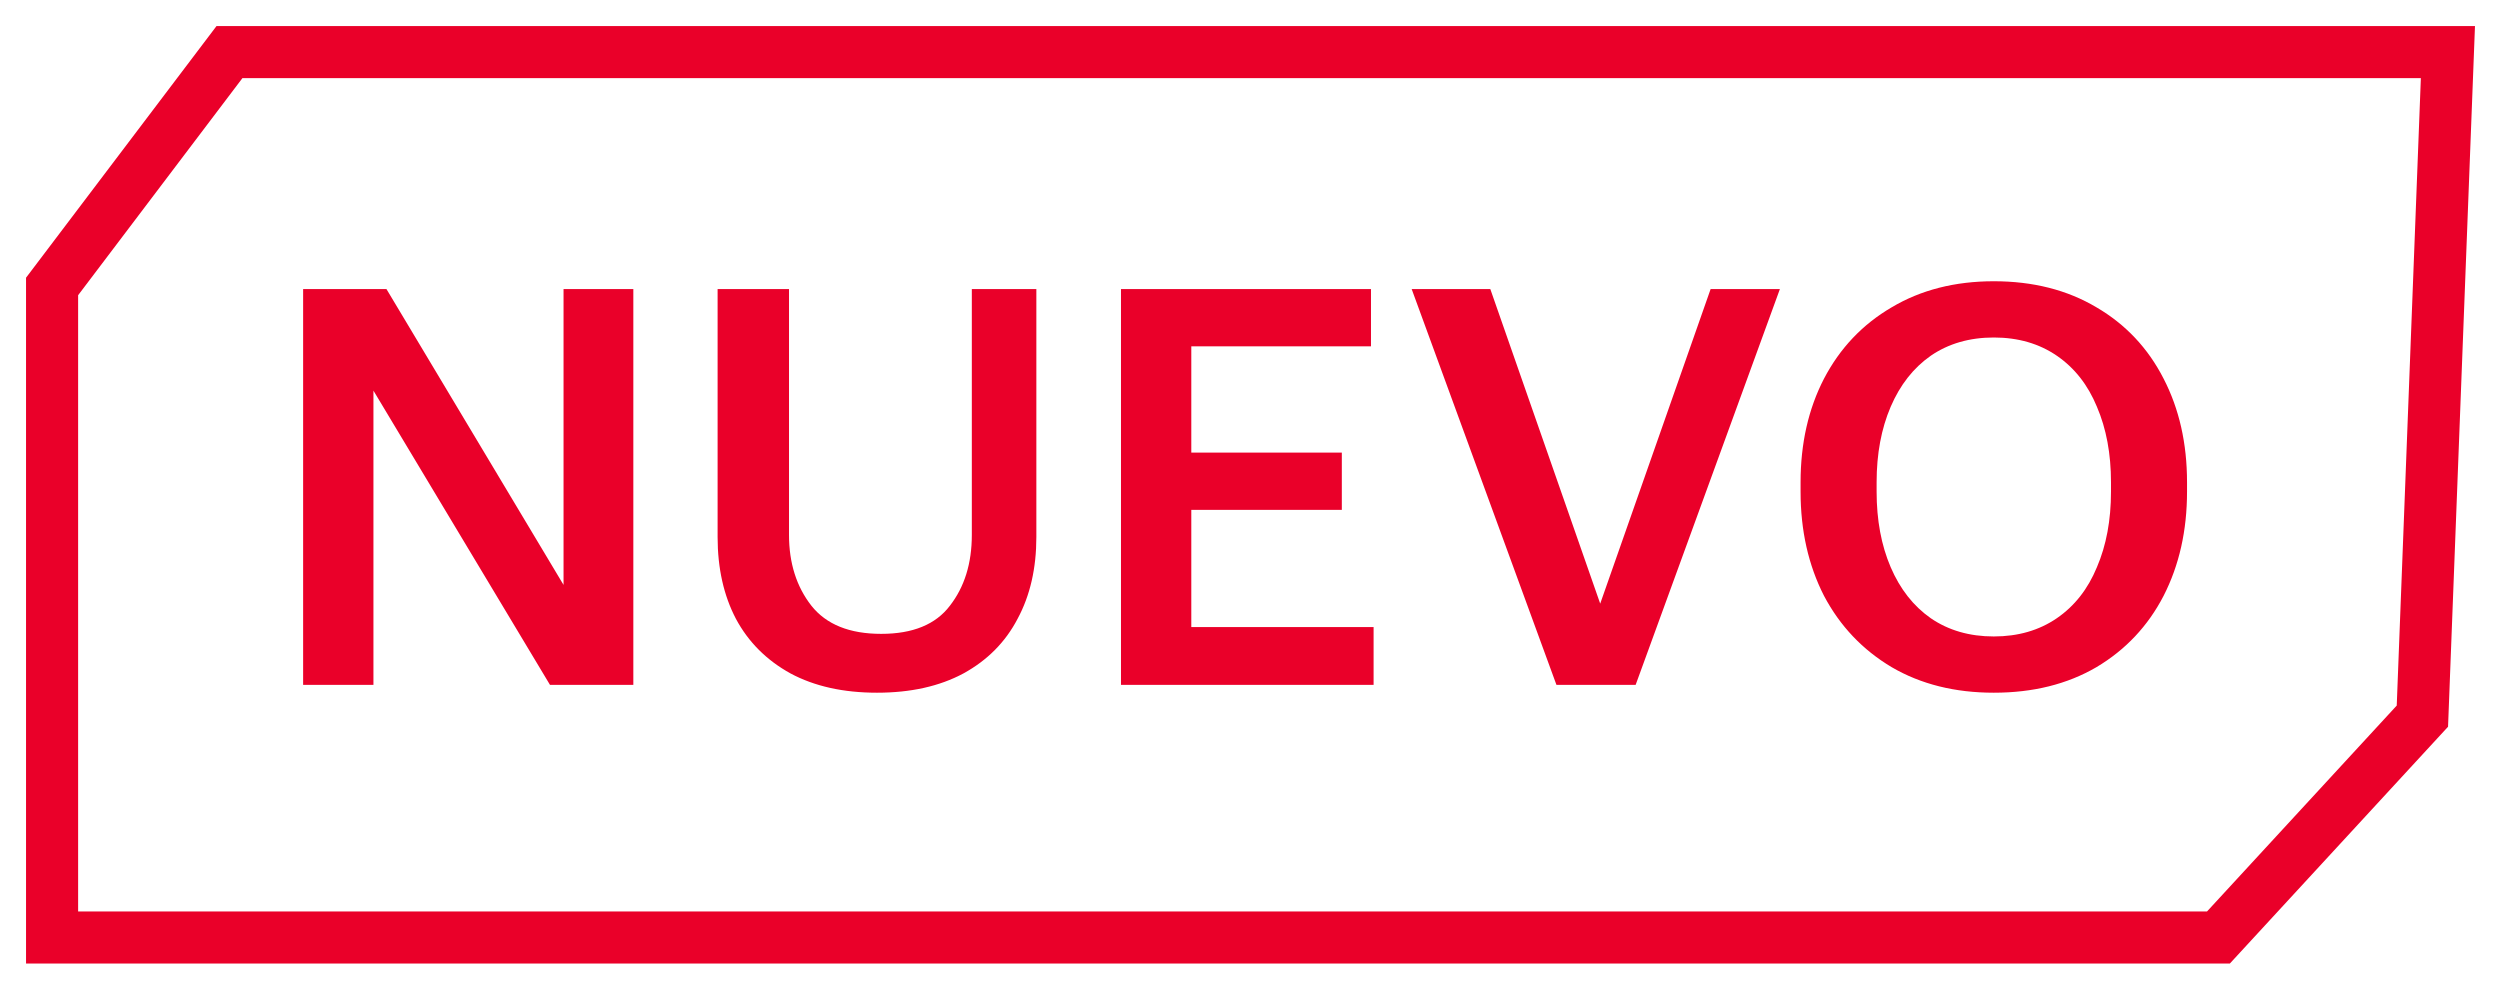
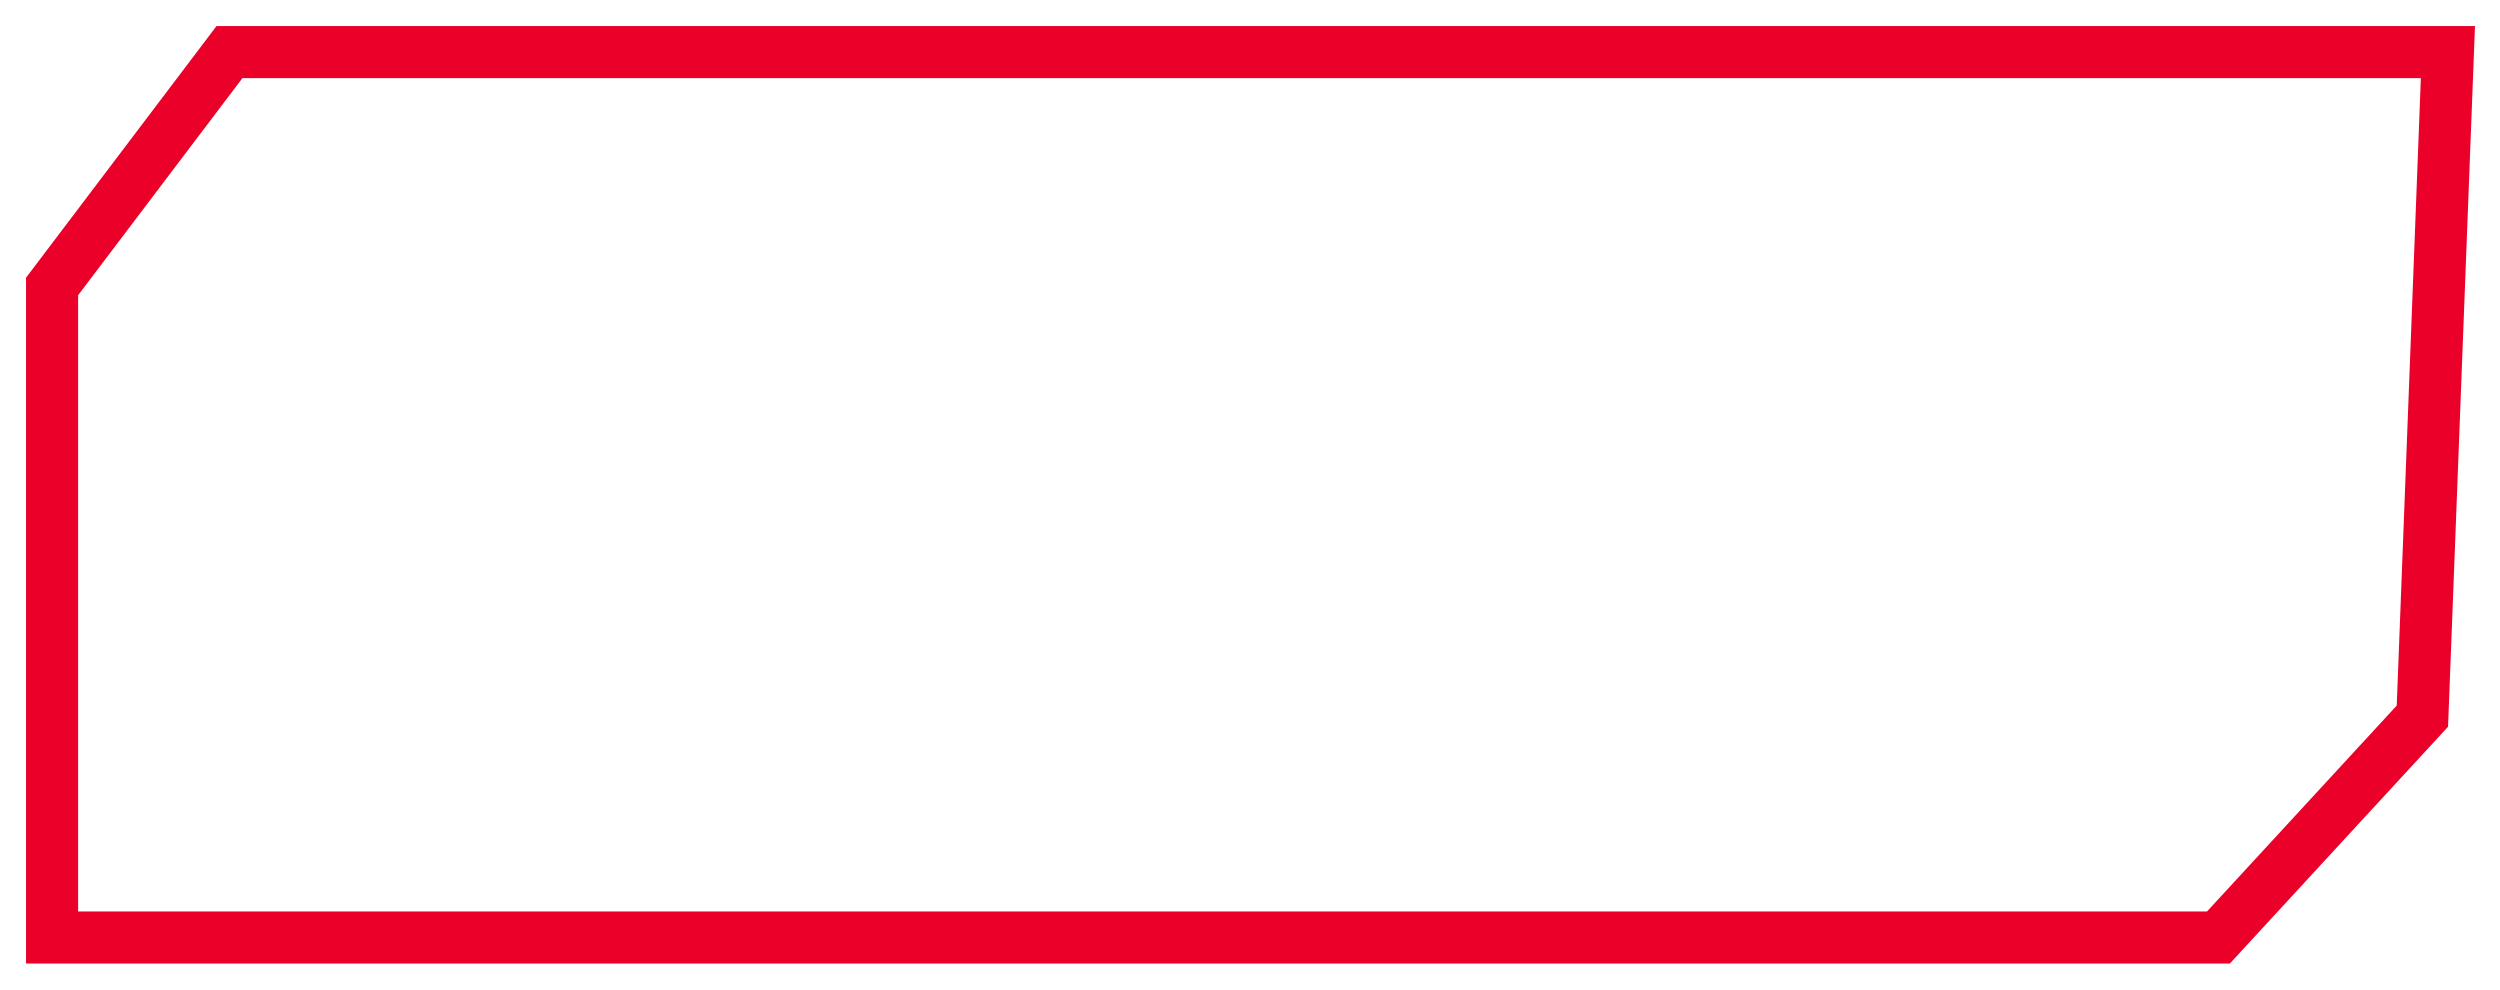
<svg xmlns="http://www.w3.org/2000/svg" width="48" height="19" viewBox="0 0 48 19" fill="none">
-   <path d="M7.17 13.15H5.82V5.55H7.42L10.82 11.23V5.55H12.16V13.15H10.56L7.17 7.5V13.15ZM13.778 5.55H15.149V10.27C15.149 10.81 15.292 11.263 15.579 11.63C15.865 11.99 16.312 12.17 16.919 12.17C17.525 12.17 17.965 11.99 18.238 11.63C18.518 11.27 18.659 10.817 18.659 10.27V5.55H19.898V10.31C19.898 10.91 19.779 11.433 19.538 11.88C19.305 12.327 18.959 12.677 18.498 12.93C18.038 13.177 17.485 13.3 16.838 13.3C16.192 13.3 15.639 13.177 15.178 12.93C14.719 12.677 14.368 12.327 14.129 11.88C13.895 11.433 13.778 10.91 13.778 10.31V5.55ZM26.373 13.15H21.523V5.55H26.323V6.65H22.873V8.69H25.763V9.79H22.873V12.04H26.373V13.15ZM29.884 13.15L27.104 5.55H28.614L30.724 11.59L32.844 5.55H34.174L31.404 13.15H29.884ZM34.571 9.26C34.571 8.513 34.721 7.85 35.021 7.27C35.328 6.683 35.761 6.227 36.321 5.9C36.881 5.567 37.534 5.4 38.281 5.4C39.034 5.4 39.691 5.567 40.251 5.9C40.811 6.227 41.241 6.683 41.541 7.27C41.841 7.85 41.991 8.513 41.991 9.26V9.44C41.991 10.187 41.841 10.853 41.541 11.44C41.241 12.02 40.811 12.477 40.251 12.81C39.691 13.137 39.034 13.3 38.281 13.3C37.534 13.3 36.881 13.137 36.321 12.81C35.761 12.477 35.328 12.02 35.021 11.44C34.721 10.853 34.571 10.187 34.571 9.44V9.26ZM36.031 9.44C36.031 9.987 36.121 10.47 36.301 10.89C36.481 11.31 36.738 11.637 37.071 11.87C37.411 12.103 37.814 12.22 38.281 12.22C38.748 12.22 39.151 12.103 39.491 11.87C39.831 11.637 40.088 11.31 40.261 10.89C40.441 10.47 40.531 9.987 40.531 9.44V9.26C40.531 8.713 40.441 8.23 40.261 7.81C40.088 7.39 39.831 7.063 39.491 6.83C39.151 6.597 38.748 6.48 38.281 6.48C37.814 6.48 37.411 6.597 37.071 6.83C36.738 7.063 36.481 7.39 36.301 7.81C36.121 8.23 36.031 8.713 36.031 9.26V9.44Z" fill="#EA0029" />
  <path d="M4.406 1L1 5.5V18H42.594L46.51 13.75L47 1H4.406Z" stroke="#EA0029" />
</svg>